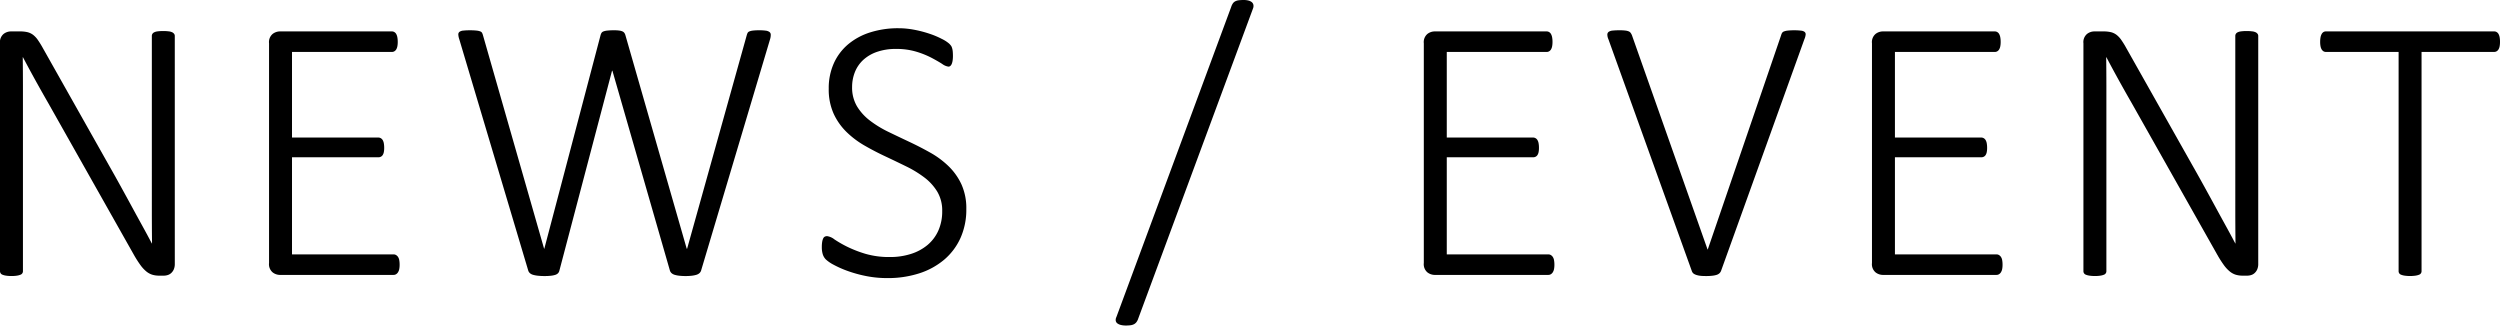
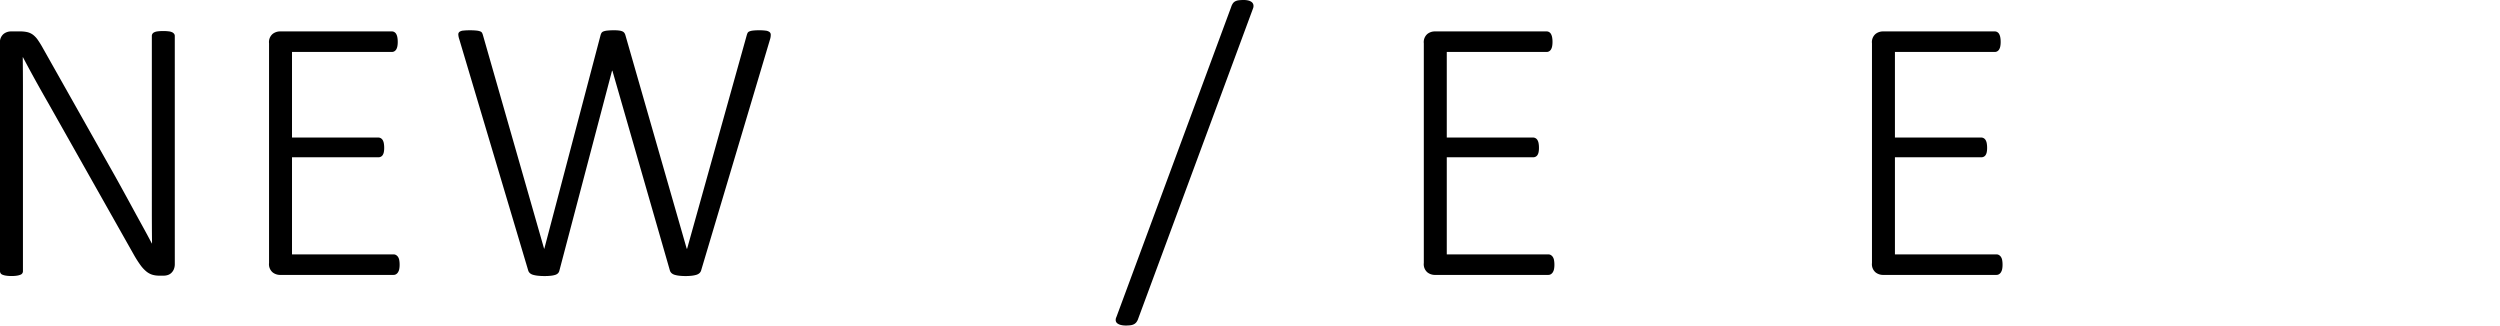
<svg xmlns="http://www.w3.org/2000/svg" width="168.679" height="21.963" viewBox="0 0 168.679 21.963">
  <g id="a26ef5ad-648d-49c5-ae5f-109b9b7ba304" data-name="レイヤー 2">
    <g id="b73dd03f-22d9-4fea-b6e6-725fe44e10df" data-name="画像フォント">
      <g>
        <path d="M11.794,17.799a.917.917,0,0,1-.07.381.718.718,0,0,1-.178.247.605.605,0,0,1-.241.134.905.905,0,0,1-.248.038h-.317a1.604,1.604,0,0,1-.463-.063,1.206,1.206,0,0,1-.406-.222,2.315,2.315,0,0,1-.394-.426,7.298,7.298,0,0,1-.438-.686L3.25,6.944q-.431-.749-.87-1.543-.438-.792-.832-1.542h-.013q.012.927.013,1.897V18.294a.248.248,0,0,1-.165.241,1.062,1.062,0,0,1-.235.063,2.291,2.291,0,0,1-.375.025,2.317,2.317,0,0,1-.368-.025A1.063,1.063,0,0,1,.165,18.535a.264.264,0,0,1-.127-.102A.266.266,0,0,1,0,18.294V2.92A.72.72,0,0,1,.241,2.292a.807.807,0,0,1,.47-.172H1.346a2.119,2.119,0,0,1,.508.051,1.044,1.044,0,0,1,.368.172,1.504,1.504,0,0,1,.324.342A6.036,6.036,0,0,1,2.895,3.25L7.325,11.108q.419.737.793,1.416.374.678.73,1.332.355.655.705,1.289t.692,1.282h.013q-.012-1.066-.013-2.222V2.425a.265.265,0,0,1,.038-.14.305.305,0,0,1,.127-.108.733.733,0,0,1,.235-.062,2.807,2.807,0,0,1,.375-.02,2.716,2.716,0,0,1,.355.02.744.744,0,0,1,.241.062.36.36,0,0,1,.133.108.236.236,0,0,1,.044.14Z" />
        <path d="M26.963,17.862a1.488,1.488,0,0,1-.025.292.624.624,0,0,1-.083.216.393.393,0,0,1-.133.133.317.317,0,0,1-.165.045H18.864A.807.807,0,0,1,18.394,18.376a.72.72,0,0,1-.241-.628V2.92A.72.72,0,0,1,18.394,2.292a.807.807,0,0,1,.47-.172h7.579a.317.317,0,0,1,.165.045.344.344,0,0,1,.127.133.725.725,0,0,1,.076.223,1.656,1.656,0,0,1,.025.311,1.488,1.488,0,0,1-.025.292.651.651,0,0,1-.076.21.371.371,0,0,1-.127.127.325.325,0,0,1-.165.044H19.702V9.28h5.814a.34.34,0,0,1,.178.045.355.355,0,0,1,.127.127A.648.648,0,0,1,25.897,9.667a1.681,1.681,0,0,1,.025.312,1.399,1.399,0,0,1-.025.286.568.568,0,0,1-.076.196.327.327,0,0,1-.127.114.392.392,0,0,1-.178.038H19.702v6.551h6.855a.325.325,0,0,1,.165.044.432.432,0,0,1,.133.127.567.567,0,0,1,.083.217A1.655,1.655,0,0,1,26.963,17.862Z" />
        <path d="M47.3,18.269a.413.413,0,0,1-.121.172.584.584,0,0,1-.216.107,1.769,1.769,0,0,1-.305.057,3.431,3.431,0,0,1-.4.02,3.6,3.6,0,0,1-.406-.02,1.77,1.77,0,0,1-.311-.057.584.584,0,0,1-.216-.107.413.413,0,0,1-.121-.172L41.32,4.773h-.025L37.74,18.269a.368.368,0,0,1-.095.172.464.464,0,0,1-.19.107,1.482,1.482,0,0,1-.292.057,3.567,3.567,0,0,1-.413.02,4.047,4.047,0,0,1-.438-.02,1.941,1.941,0,0,1-.324-.057.583.583,0,0,1-.222-.107.413.413,0,0,1-.121-.172L30.986,2.641a1.143,1.143,0,0,1-.063-.317.211.211,0,0,1,.083-.178.506.506,0,0,1,.254-.082A3.99,3.99,0,0,1,31.71,2.044a3.817,3.817,0,0,1,.444.02.913.913,0,0,1,.254.057.228.228,0,0,1,.121.102.896.896,0,0,1,.057.152l4.126,14.409h.013L40.521,2.374a.63.63,0,0,1,.063-.152.263.263,0,0,1,.133-.102,1.022,1.022,0,0,1,.267-.057,3.99,3.99,0,0,1,.451-.02,2.405,2.405,0,0,1,.349.02.759.759,0,0,1,.216.057.31.31,0,0,1,.127.102.498.498,0,0,1,.07.152L46.335,16.783h.025L50.385,2.374a.896.896,0,0,1,.057-.152.228.228,0,0,1,.121-.102.882.882,0,0,1,.241-.057,3.348,3.348,0,0,1,.419-.02,3.108,3.108,0,0,1,.444.025.544.544,0,0,1,.248.089.228.228,0,0,1,.089.178,1.028,1.028,0,0,1-.044.305Z" />
-         <path d="M65.199,14.104a4.665,4.665,0,0,1-.394,1.955,4.164,4.164,0,0,1-1.105,1.467,4.946,4.946,0,0,1-1.688.92,6.864,6.864,0,0,1-2.133.317,7.292,7.292,0,0,1-1.485-.146,8.667,8.667,0,0,1-1.244-.35,6.836,6.836,0,0,1-.92-.412,2.398,2.398,0,0,1-.514-.355.881.881,0,0,1-.203-.344,1.604,1.604,0,0,1-.063-.488,2.03,2.03,0,0,1,.025-.355A.868.868,0,0,1,55.544,16.085a.248.248,0,0,1,.114-.121.358.358,0,0,1,.146-.031,1.019,1.019,0,0,1,.501.223,7.633,7.633,0,0,0,.838.482,8.069,8.069,0,0,0,1.231.482,5.678,5.678,0,0,0,1.669.222,4.57,4.57,0,0,0,1.422-.21,3.274,3.274,0,0,0,1.117-.603,2.688,2.688,0,0,0,.73-.972,3.165,3.165,0,0,0,.26-1.313,2.48,2.48,0,0,0-.33-1.308,3.454,3.454,0,0,0-.87-.959,7.319,7.319,0,0,0-1.225-.748q-.686-.337-1.403-.674-.717-.335-1.403-.729a6.073,6.073,0,0,1-1.225-.921,4.155,4.155,0,0,1-.87-1.237,3.977,3.977,0,0,1-.33-1.688,4.084,4.084,0,0,1,.343-1.707,3.621,3.621,0,0,1,.965-1.283,4.339,4.339,0,0,1,1.492-.806,6.212,6.212,0,0,1,1.911-.279,5.648,5.648,0,0,1,1.054.102,7.657,7.657,0,0,1,1.009.261,5.609,5.609,0,0,1,.851.355,2.286,2.286,0,0,1,.495.316,1.042,1.042,0,0,1,.152.178.739.739,0,0,1,.057.146,1.217,1.217,0,0,1,.038.209q.012.122.013.299a2.136,2.136,0,0,1-.019.299,1.027,1.027,0,0,1-.057.229.389.389,0,0,1-.095.146.193.193,0,0,1-.133.051.933.933,0,0,1-.425-.185q-.286-.183-.717-.412a5.907,5.907,0,0,0-1.028-.412,4.596,4.596,0,0,0-1.358-.185,3.815,3.815,0,0,0-1.308.203,2.643,2.643,0,0,0-.927.552,2.245,2.245,0,0,0-.552.819,2.695,2.695,0,0,0-.184.99,2.48,2.48,0,0,0,.33,1.308,3.494,3.494,0,0,0,.876.965,7.199,7.199,0,0,0,1.238.756q.692.335,1.409.672.717.337,1.409.725a5.939,5.939,0,0,1,1.238.914,4.135,4.135,0,0,1,.876,1.23A3.905,3.905,0,0,1,65.199,14.104Z" />
        <path d="M76.799,21.493a.804.804,0,0,1-.121.241.518.518,0,0,1-.165.14.707.707,0,0,1-.229.07,2.511,2.511,0,0,1-.324.019,1.337,1.337,0,0,1-.336-.038.647.647,0,0,1-.235-.107.285.285,0,0,1-.108-.178.424.424,0,0,1,.044-.248L83.07.47a.912.912,0,0,1,.114-.241.459.459,0,0,1,.159-.14.713.713,0,0,1,.235-.07A2.67,2.67,0,0,1,83.908,0a1.265,1.265,0,0,1,.33.038.583.583,0,0,1,.222.107.327.327,0,0,1,.108.178.435.435,0,0,1-.025.248Z" />
        <path d="M104.878,17.862a1.488,1.488,0,0,1-.025.292.624.624,0,0,1-.083.216.393.393,0,0,1-.133.133.317.317,0,0,1-.165.045H96.778a.807.807,0,0,1-.47-.172.72.72,0,0,1-.241-.628V2.92a.72.72,0,0,1,.241-.628.807.807,0,0,1,.47-.172h7.579a.317.317,0,0,1,.165.045.344.344,0,0,1,.127.133.724.724,0,0,1,.076.223,1.655,1.655,0,0,1,.025.311,1.488,1.488,0,0,1-.025.292.651.651,0,0,1-.076.21.371.371,0,0,1-.127.127.325.325,0,0,1-.165.044H97.616V9.28h5.814a.34.34,0,0,1,.178.045.355.355,0,0,1,.127.127.648.648,0,0,1,.076.215,1.681,1.681,0,0,1,.025.312,1.399,1.399,0,0,1-.025.286.568.568,0,0,1-.076.196.327.327,0,0,1-.127.114.392.392,0,0,1-.178.038H97.616v6.551h6.855a.325.325,0,0,1,.165.044.432.432,0,0,1,.133.127.567.567,0,0,1,.083.217A1.655,1.655,0,0,1,104.878,17.862Z" />
-         <path d="M116.125,18.269a.443.443,0,0,1-.114.172.524.524,0,0,1-.197.107,1.482,1.482,0,0,1-.292.057,3.299,3.299,0,0,1-.387.02c-.102,0-.195-.002-.279-.006a2.038,2.038,0,0,1-.229-.025,1.588,1.588,0,0,1-.178-.045.688.688,0,0,1-.14-.063.343.343,0,0,1-.102-.089.453.453,0,0,1-.063-.127L108.52,2.641a.77.77,0,0,1-.07-.312.228.228,0,0,1,.095-.184.558.558,0,0,1,.267-.082,4.317,4.317,0,0,1,.47-.02,2.931,2.931,0,0,1,.387.02.784.784,0,0,1,.229.057.31.31,0,0,1,.127.102.817.817,0,0,1,.083.152l5.104,14.46h.013l4.951-14.46a.63.63,0,0,1,.063-.152.263.263,0,0,1,.133-.102,1.008,1.008,0,0,1,.26-.057A3.671,3.671,0,0,1,121.063,2.044a3.367,3.367,0,0,1,.463.025.463.463,0,0,1,.241.089.211.211,0,0,1,.063.178,1.038,1.038,0,0,1-.083.305Z" />
        <path d="M135.115,17.862a1.488,1.488,0,0,1-.025.292.624.624,0,0,1-.083.216.393.393,0,0,1-.133.133.317.317,0,0,1-.165.045h-7.693a.807.807,0,0,1-.47-.172.72.72,0,0,1-.241-.628V2.92a.72.72,0,0,1,.241-.628.807.807,0,0,1,.47-.172h7.579a.317.317,0,0,1,.165.045.344.344,0,0,1,.127.133.725.725,0,0,1,.076.223,1.655,1.655,0,0,1,.025.311,1.488,1.488,0,0,1-.025.292.651.651,0,0,1-.076.21.371.371,0,0,1-.127.127.325.325,0,0,1-.165.044h-6.741V9.28H133.668a.34.34,0,0,1,.178.045.355.355,0,0,1,.127.127.648.648,0,0,1,.076.215,1.681,1.681,0,0,1,.025.312,1.399,1.399,0,0,1-.025.286.568.568,0,0,1-.076.196.327.327,0,0,1-.127.114.392.392,0,0,1-.178.038h-5.814v6.551H134.709a.325.325,0,0,1,.165.044.432.432,0,0,1,.133.127.567.567,0,0,1,.083.217A1.655,1.655,0,0,1,135.115,17.862Z" />
-         <path d="M152.367,17.799a.917.917,0,0,1-.07.381.718.718,0,0,1-.178.247.605.605,0,0,1-.241.134.905.905,0,0,1-.248.038H151.313a1.604,1.604,0,0,1-.463-.063,1.206,1.206,0,0,1-.406-.222,2.315,2.315,0,0,1-.394-.426,7.298,7.298,0,0,1-.438-.686L143.823,6.944q-.431-.749-.87-1.543-.438-.792-.832-1.542h-.013q.012.927.013,1.897V18.294a.248.248,0,0,1-.165.241,1.062,1.062,0,0,1-.235.063,2.291,2.291,0,0,1-.375.025,2.317,2.317,0,0,1-.368-.025,1.063,1.063,0,0,1-.241-.063.248.248,0,0,1-.165-.241V2.92A.72.72,0,0,1,140.814,2.292a.807.807,0,0,1,.47-.172h.635a2.119,2.119,0,0,1,.508.051,1.044,1.044,0,0,1,.368.172,1.503,1.503,0,0,1,.324.342,6.038,6.038,0,0,1,.349.565l4.431,7.858q.419.737.793,1.416.374.678.73,1.332.355.655.705,1.289t.692,1.282h.013q-.012-1.066-.013-2.222V2.425a.266.266,0,0,1,.038-.14.305.305,0,0,1,.127-.108.733.733,0,0,1,.235-.062,2.807,2.807,0,0,1,.375-.02,2.716,2.716,0,0,1,.355.02.744.744,0,0,1,.241.062.36.36,0,0,1,.133.108.236.236,0,0,1,.044.14Z" />
-         <path d="M168.679,2.831a1.488,1.488,0,0,1-.025.292.651.651,0,0,1-.076.21.371.371,0,0,1-.127.127.325.325,0,0,1-.165.044h-4.9v14.79a.248.248,0,0,1-.165.241,1.063,1.063,0,0,1-.241.063,2.682,2.682,0,0,1-.736,0,1.063,1.063,0,0,1-.241-.063.248.248,0,0,1-.165-.241v-14.79h-4.9a.315.315,0,0,1-.171-.044.397.397,0,0,1-.121-.127.651.651,0,0,1-.076-.21,1.488,1.488,0,0,1-.025-.292,1.655,1.655,0,0,1,.025-.311.725.725,0,0,1,.076-.223.365.365,0,0,1,.121-.133.307.307,0,0,1,.171-.045h11.35a.317.317,0,0,1,.165.045.344.344,0,0,1,.127.133.725.725,0,0,1,.076.223A1.655,1.655,0,0,1,168.679,2.831Z" />
      </g>
    </g>
  </g>
</svg>